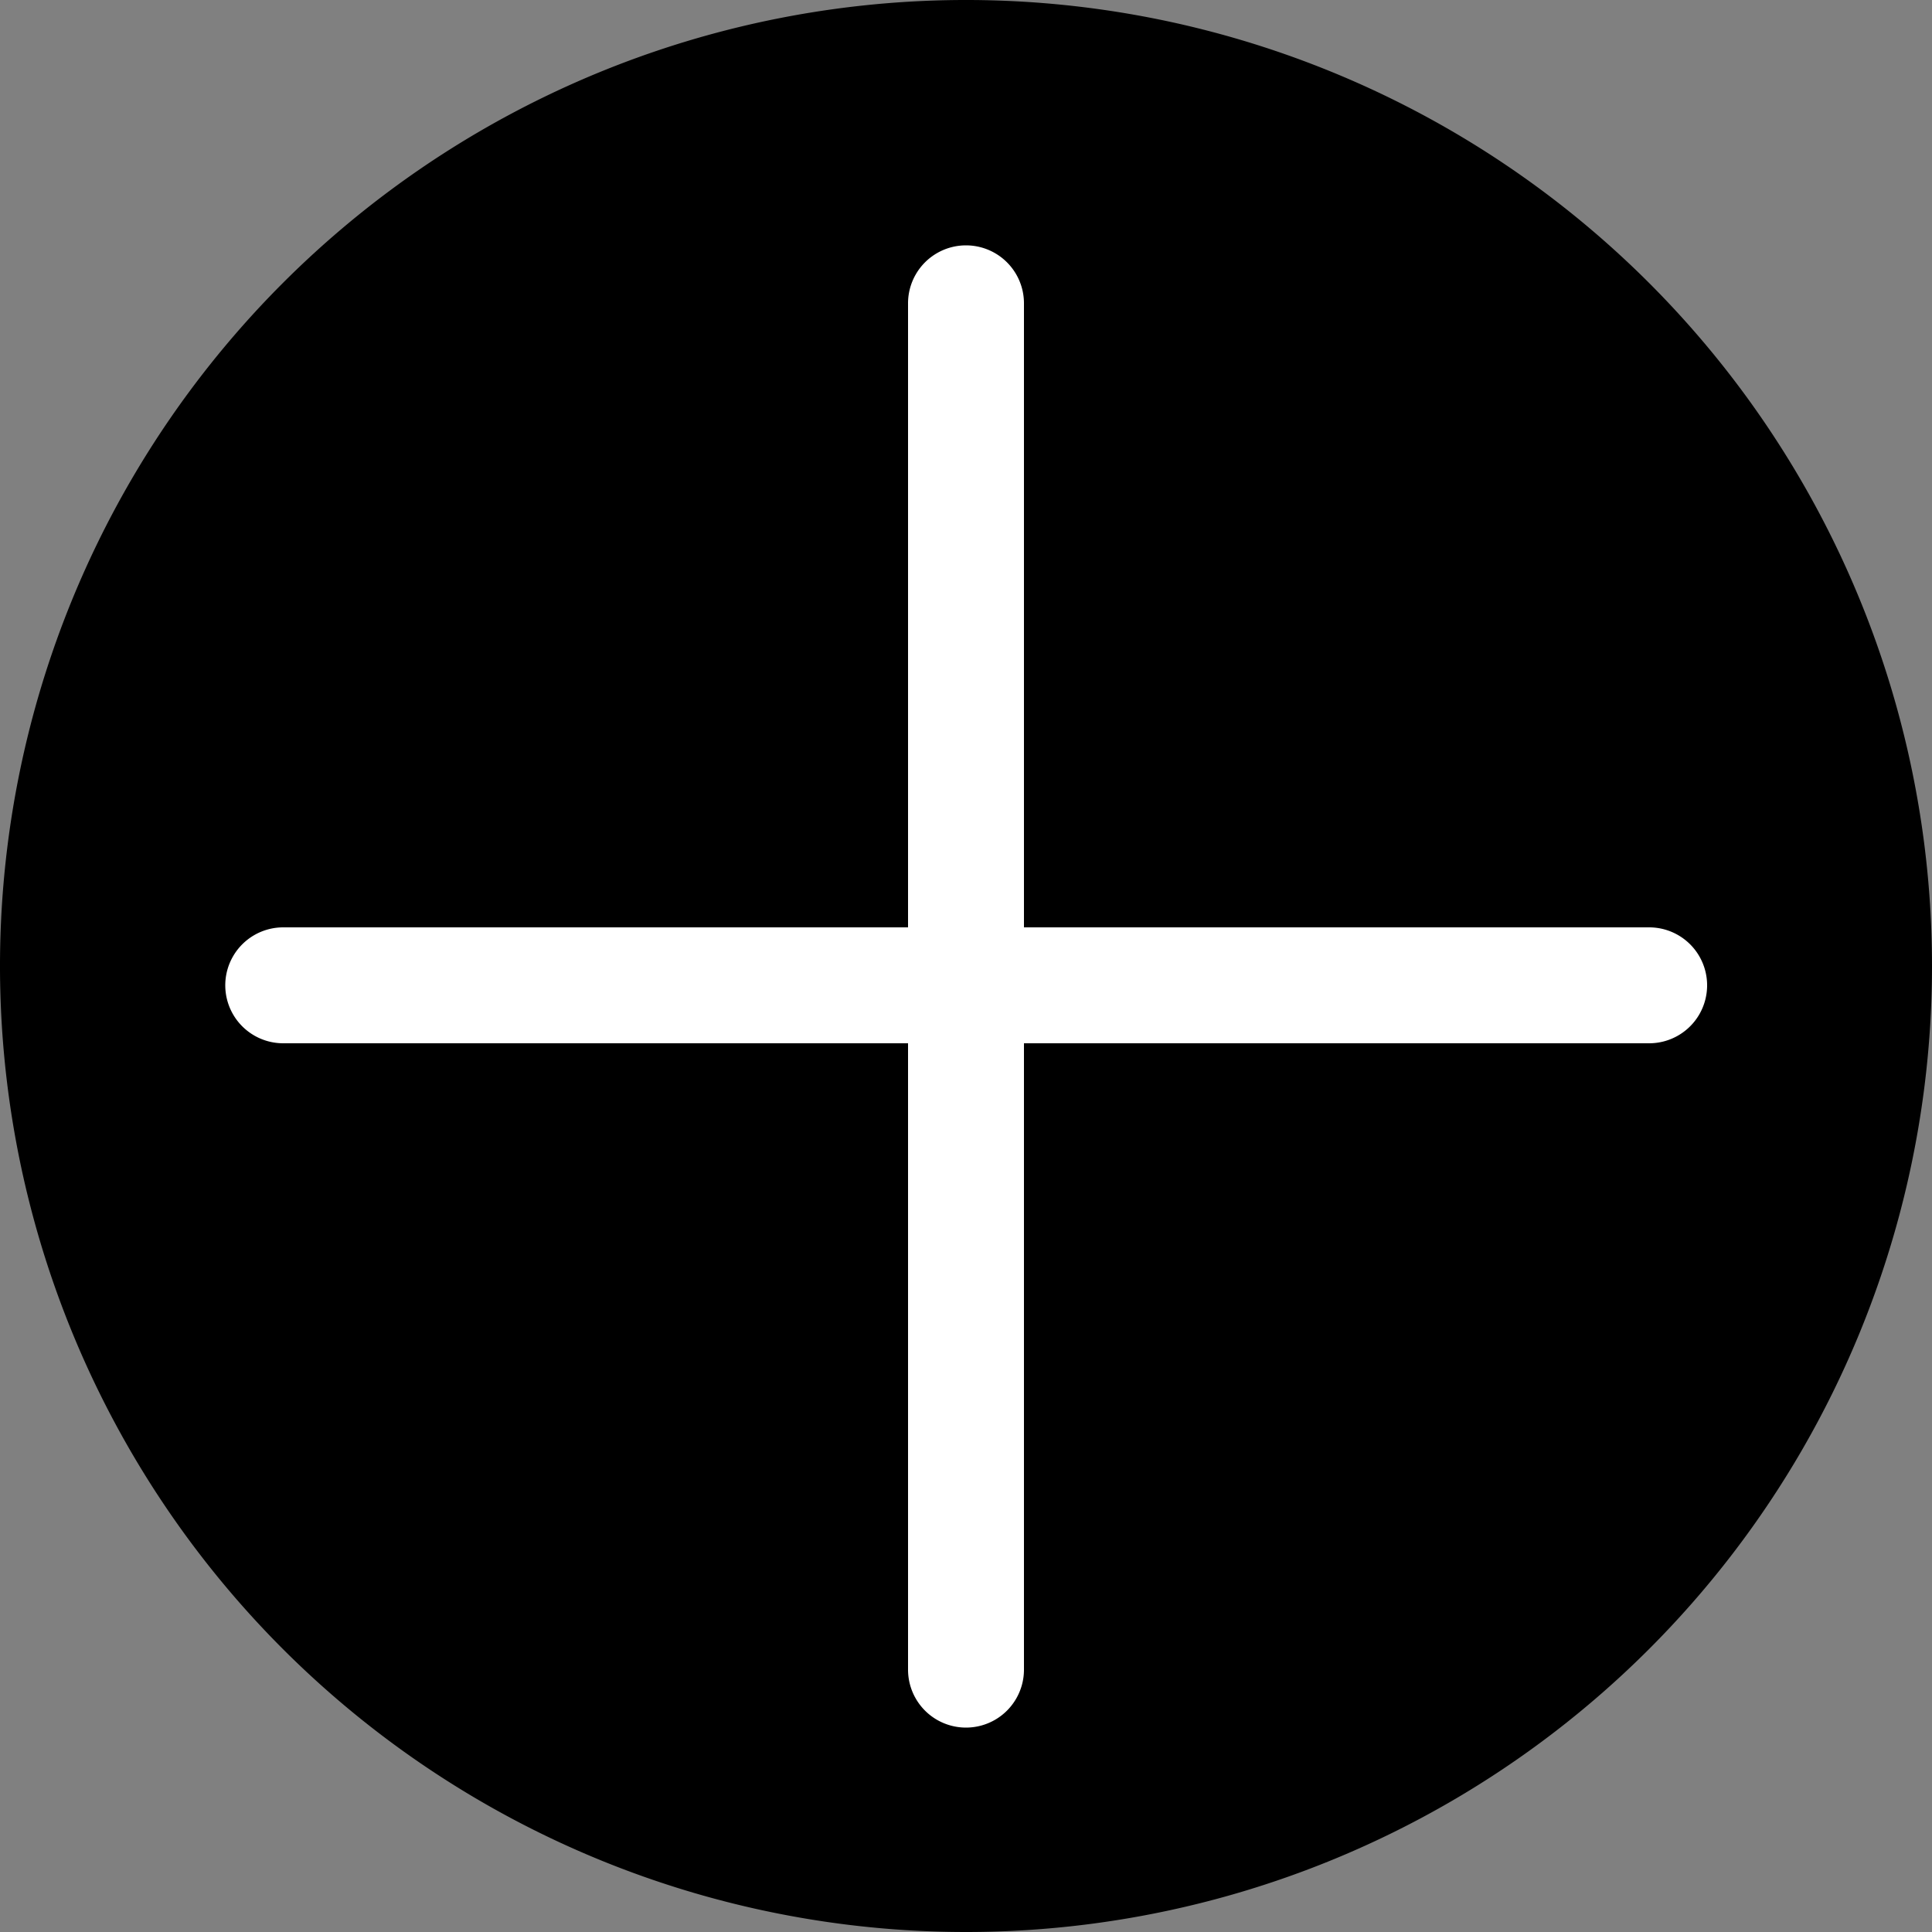
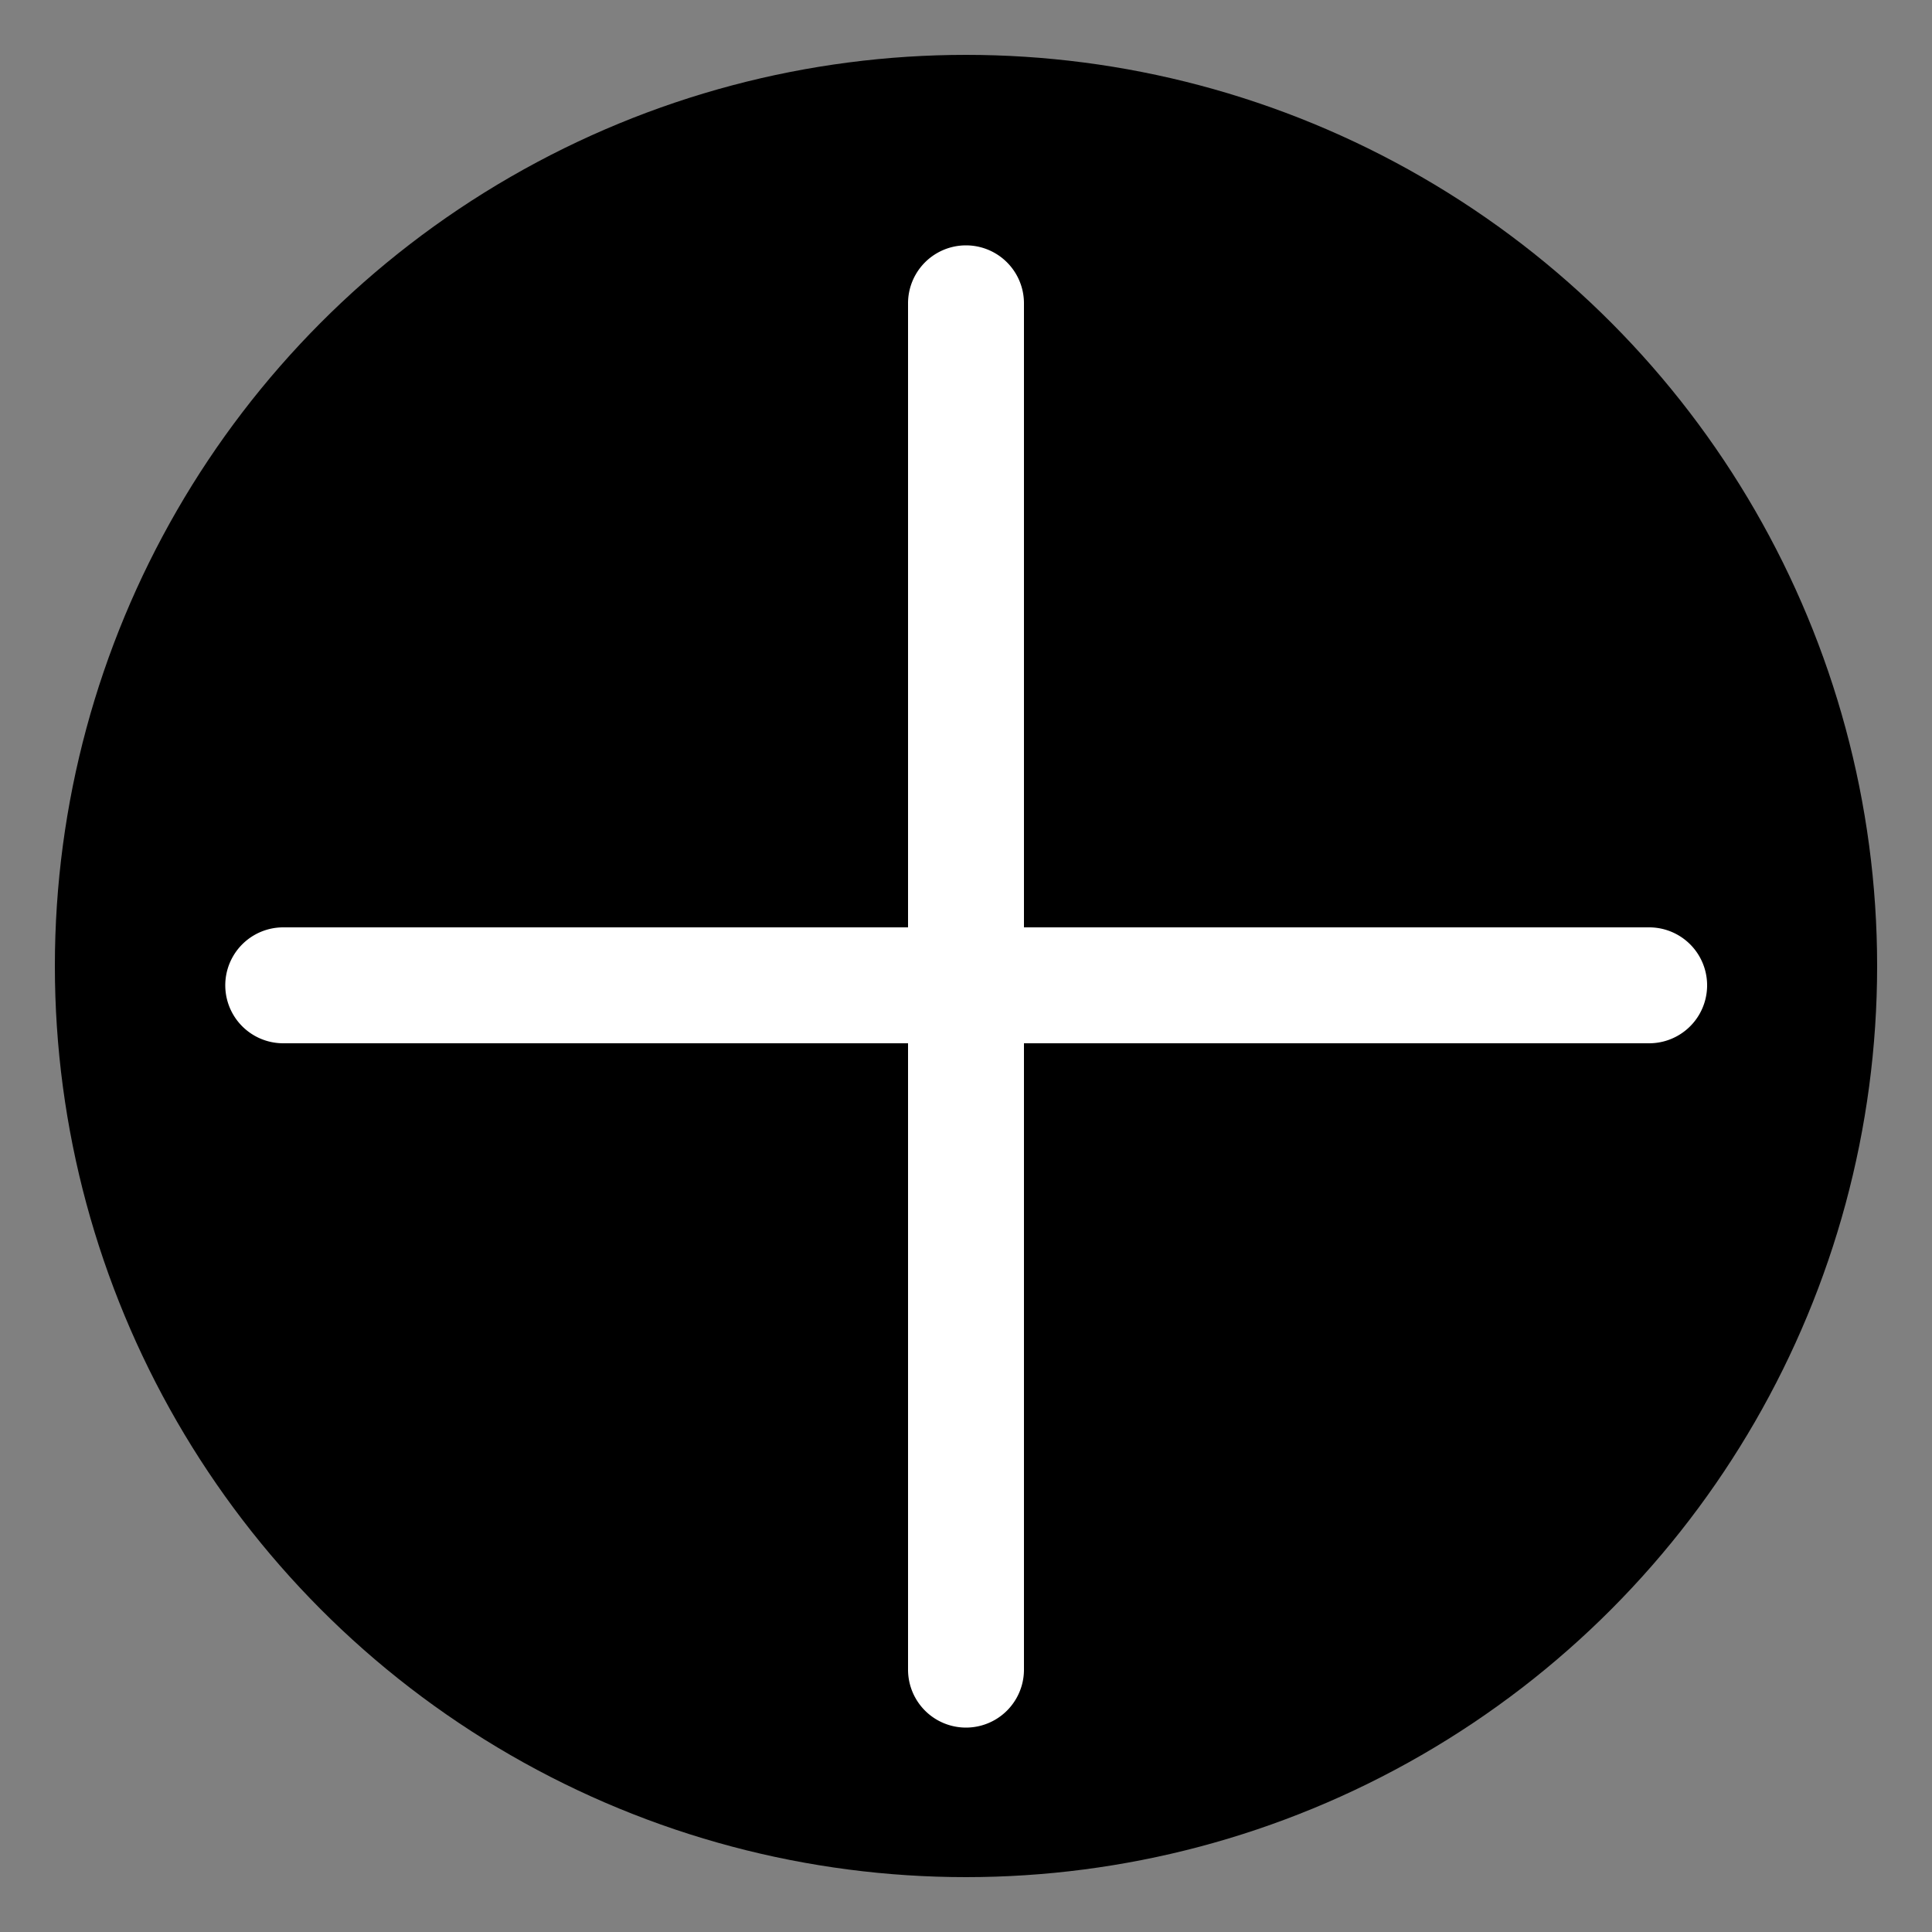
<svg xmlns="http://www.w3.org/2000/svg" viewBox="0 0 50 50">
  <rect x="0" y="0" width="50" height="50" fill="#808080" stroke="none" />
  <defs>
    <style>.cls-1{fill:#fff;}</style>
  </defs>
  <g id="Ebene_2" data-name="Ebene 2">
    <g id="Ebene_1-2" data-name="Ebene 1">
      <circle cx="25" cy="25" r="23.58" />
-       <path d="M25,50A25,25,0,1,1,50,25,25,25,0,0,1,25,50ZM25,2.83A22.17,22.17,0,1,0,47.17,25,22.2,22.2,0,0,0,25,2.83Z" />
      <path class="cls-1" d="M42.68,24H26.5V7.85a1.5,1.5,0,0,0-3,0V24H7.33a1.5,1.5,0,1,0,0,3H23.5V43.21a1.5,1.5,0,1,0,3,0V27H42.68a1.5,1.5,0,1,0,0-3Z" />
    </g>
  </g>
</svg>